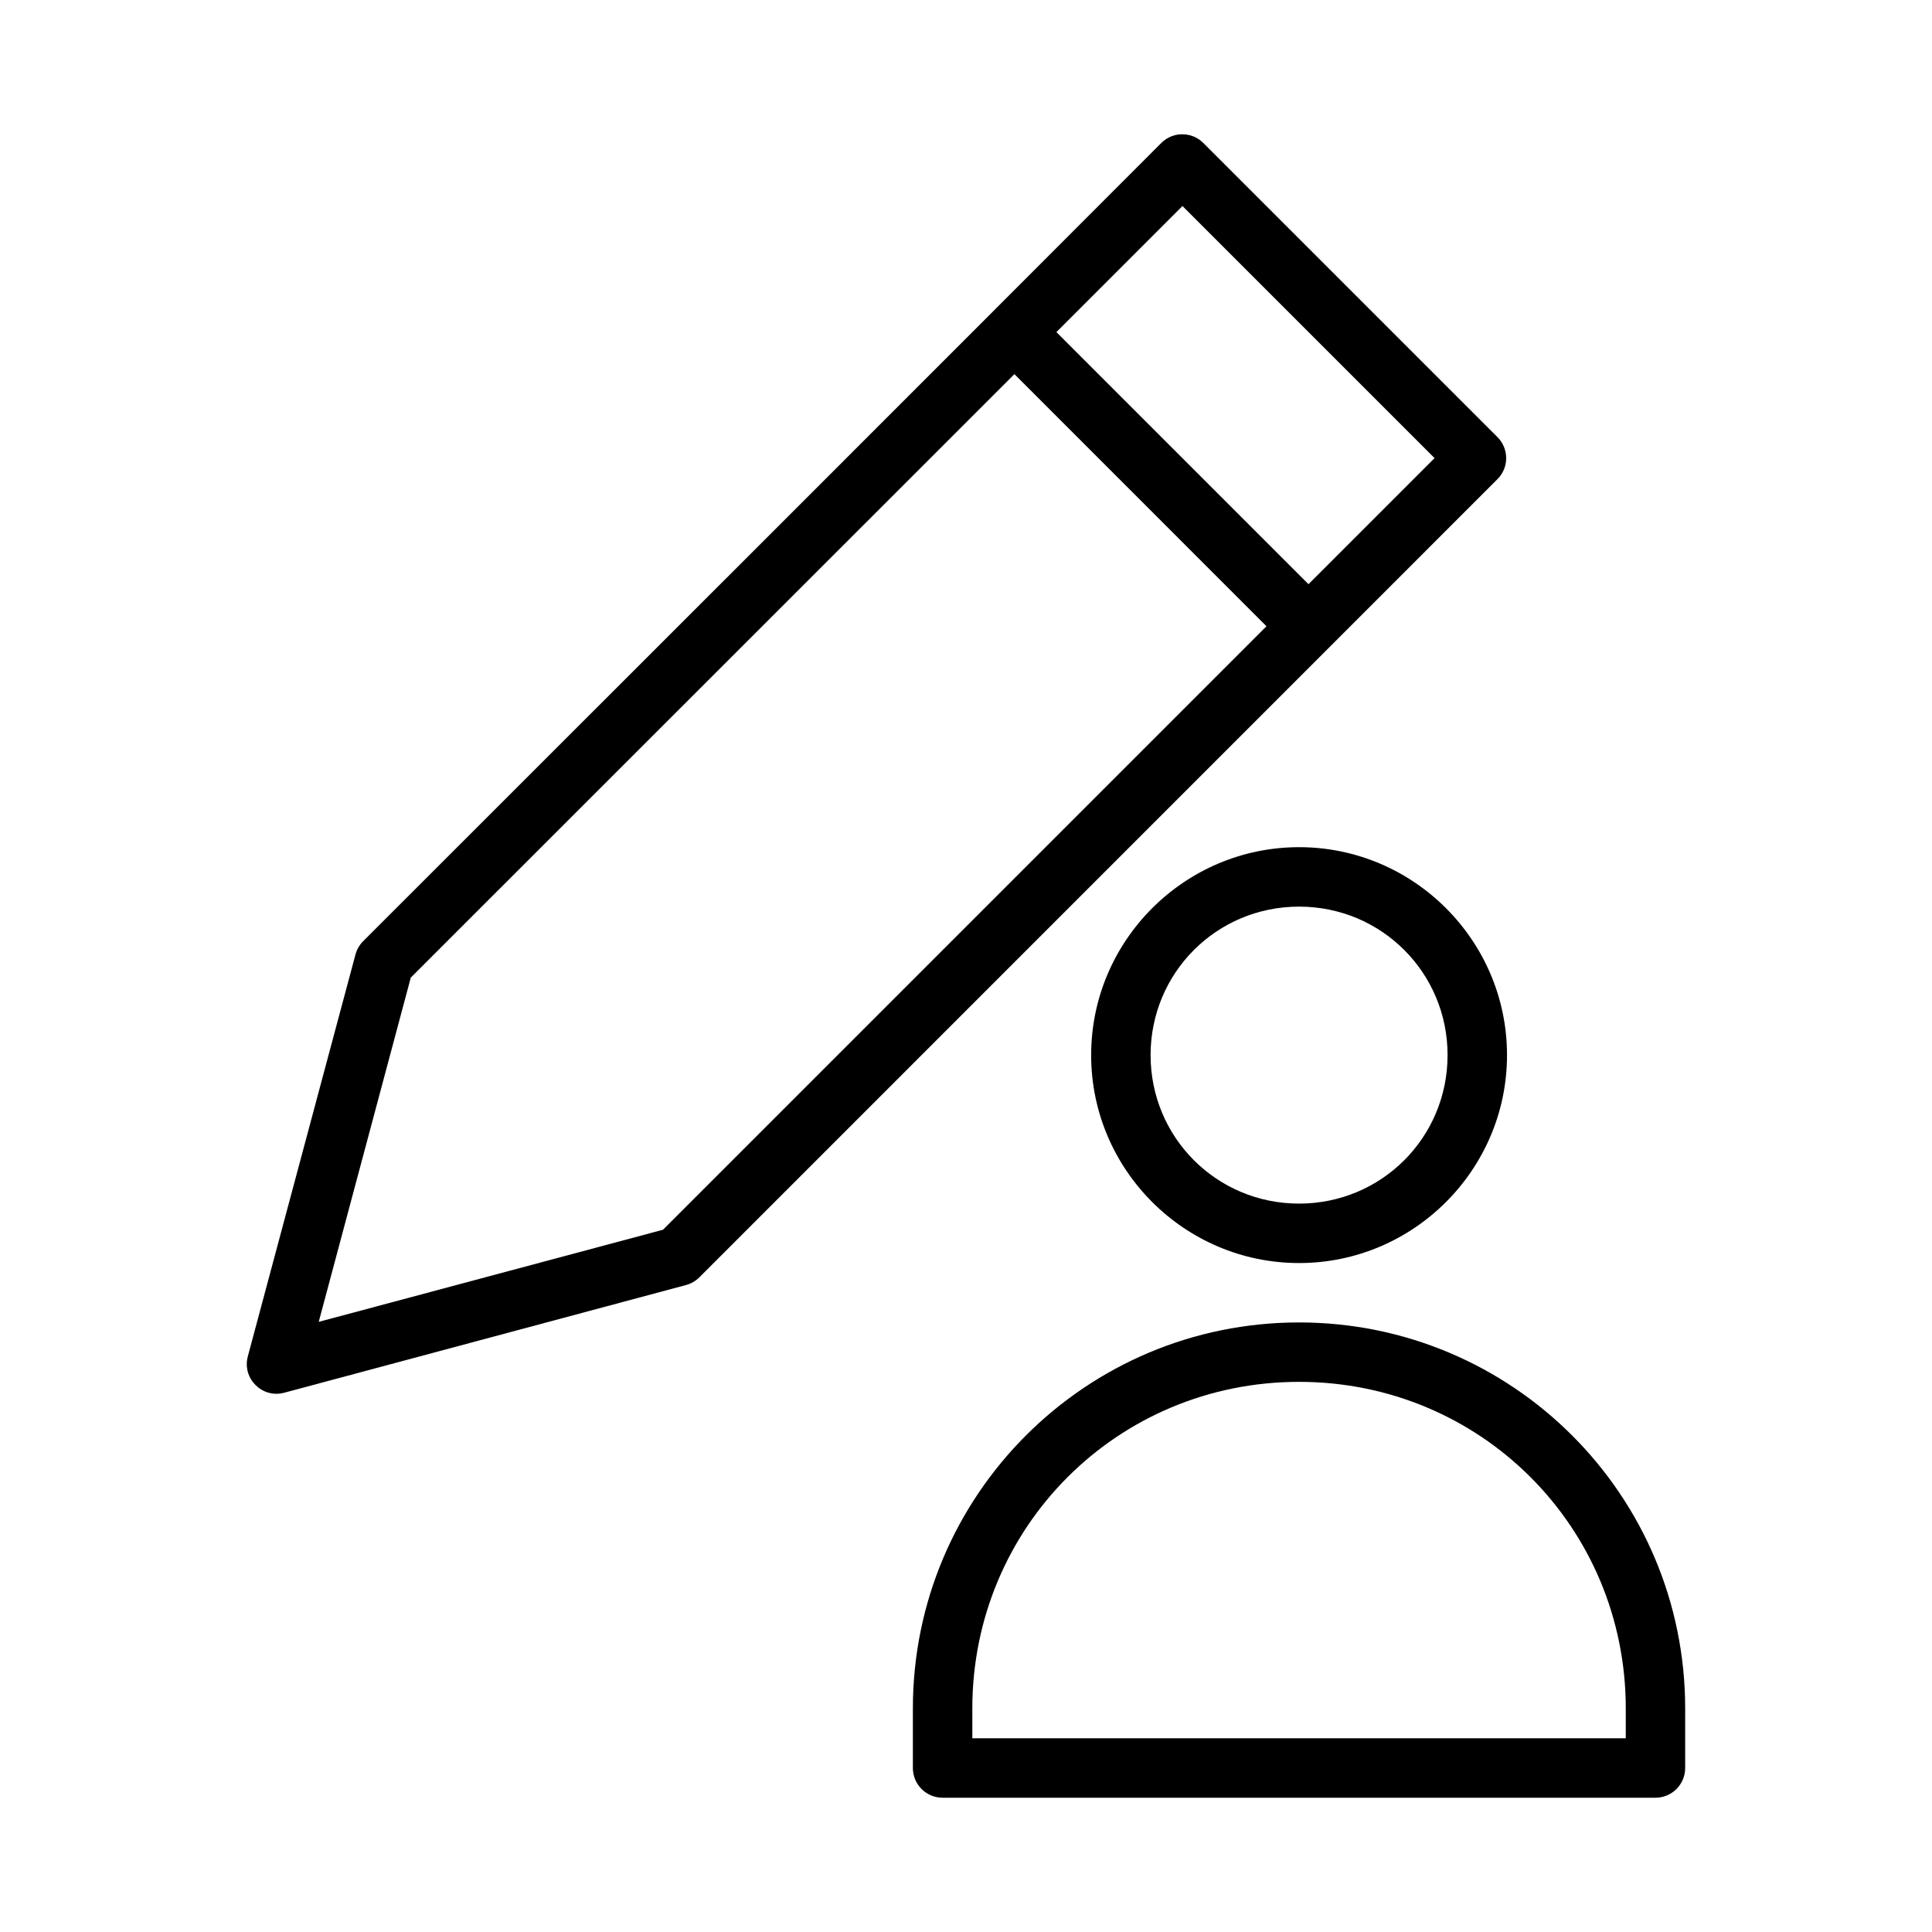
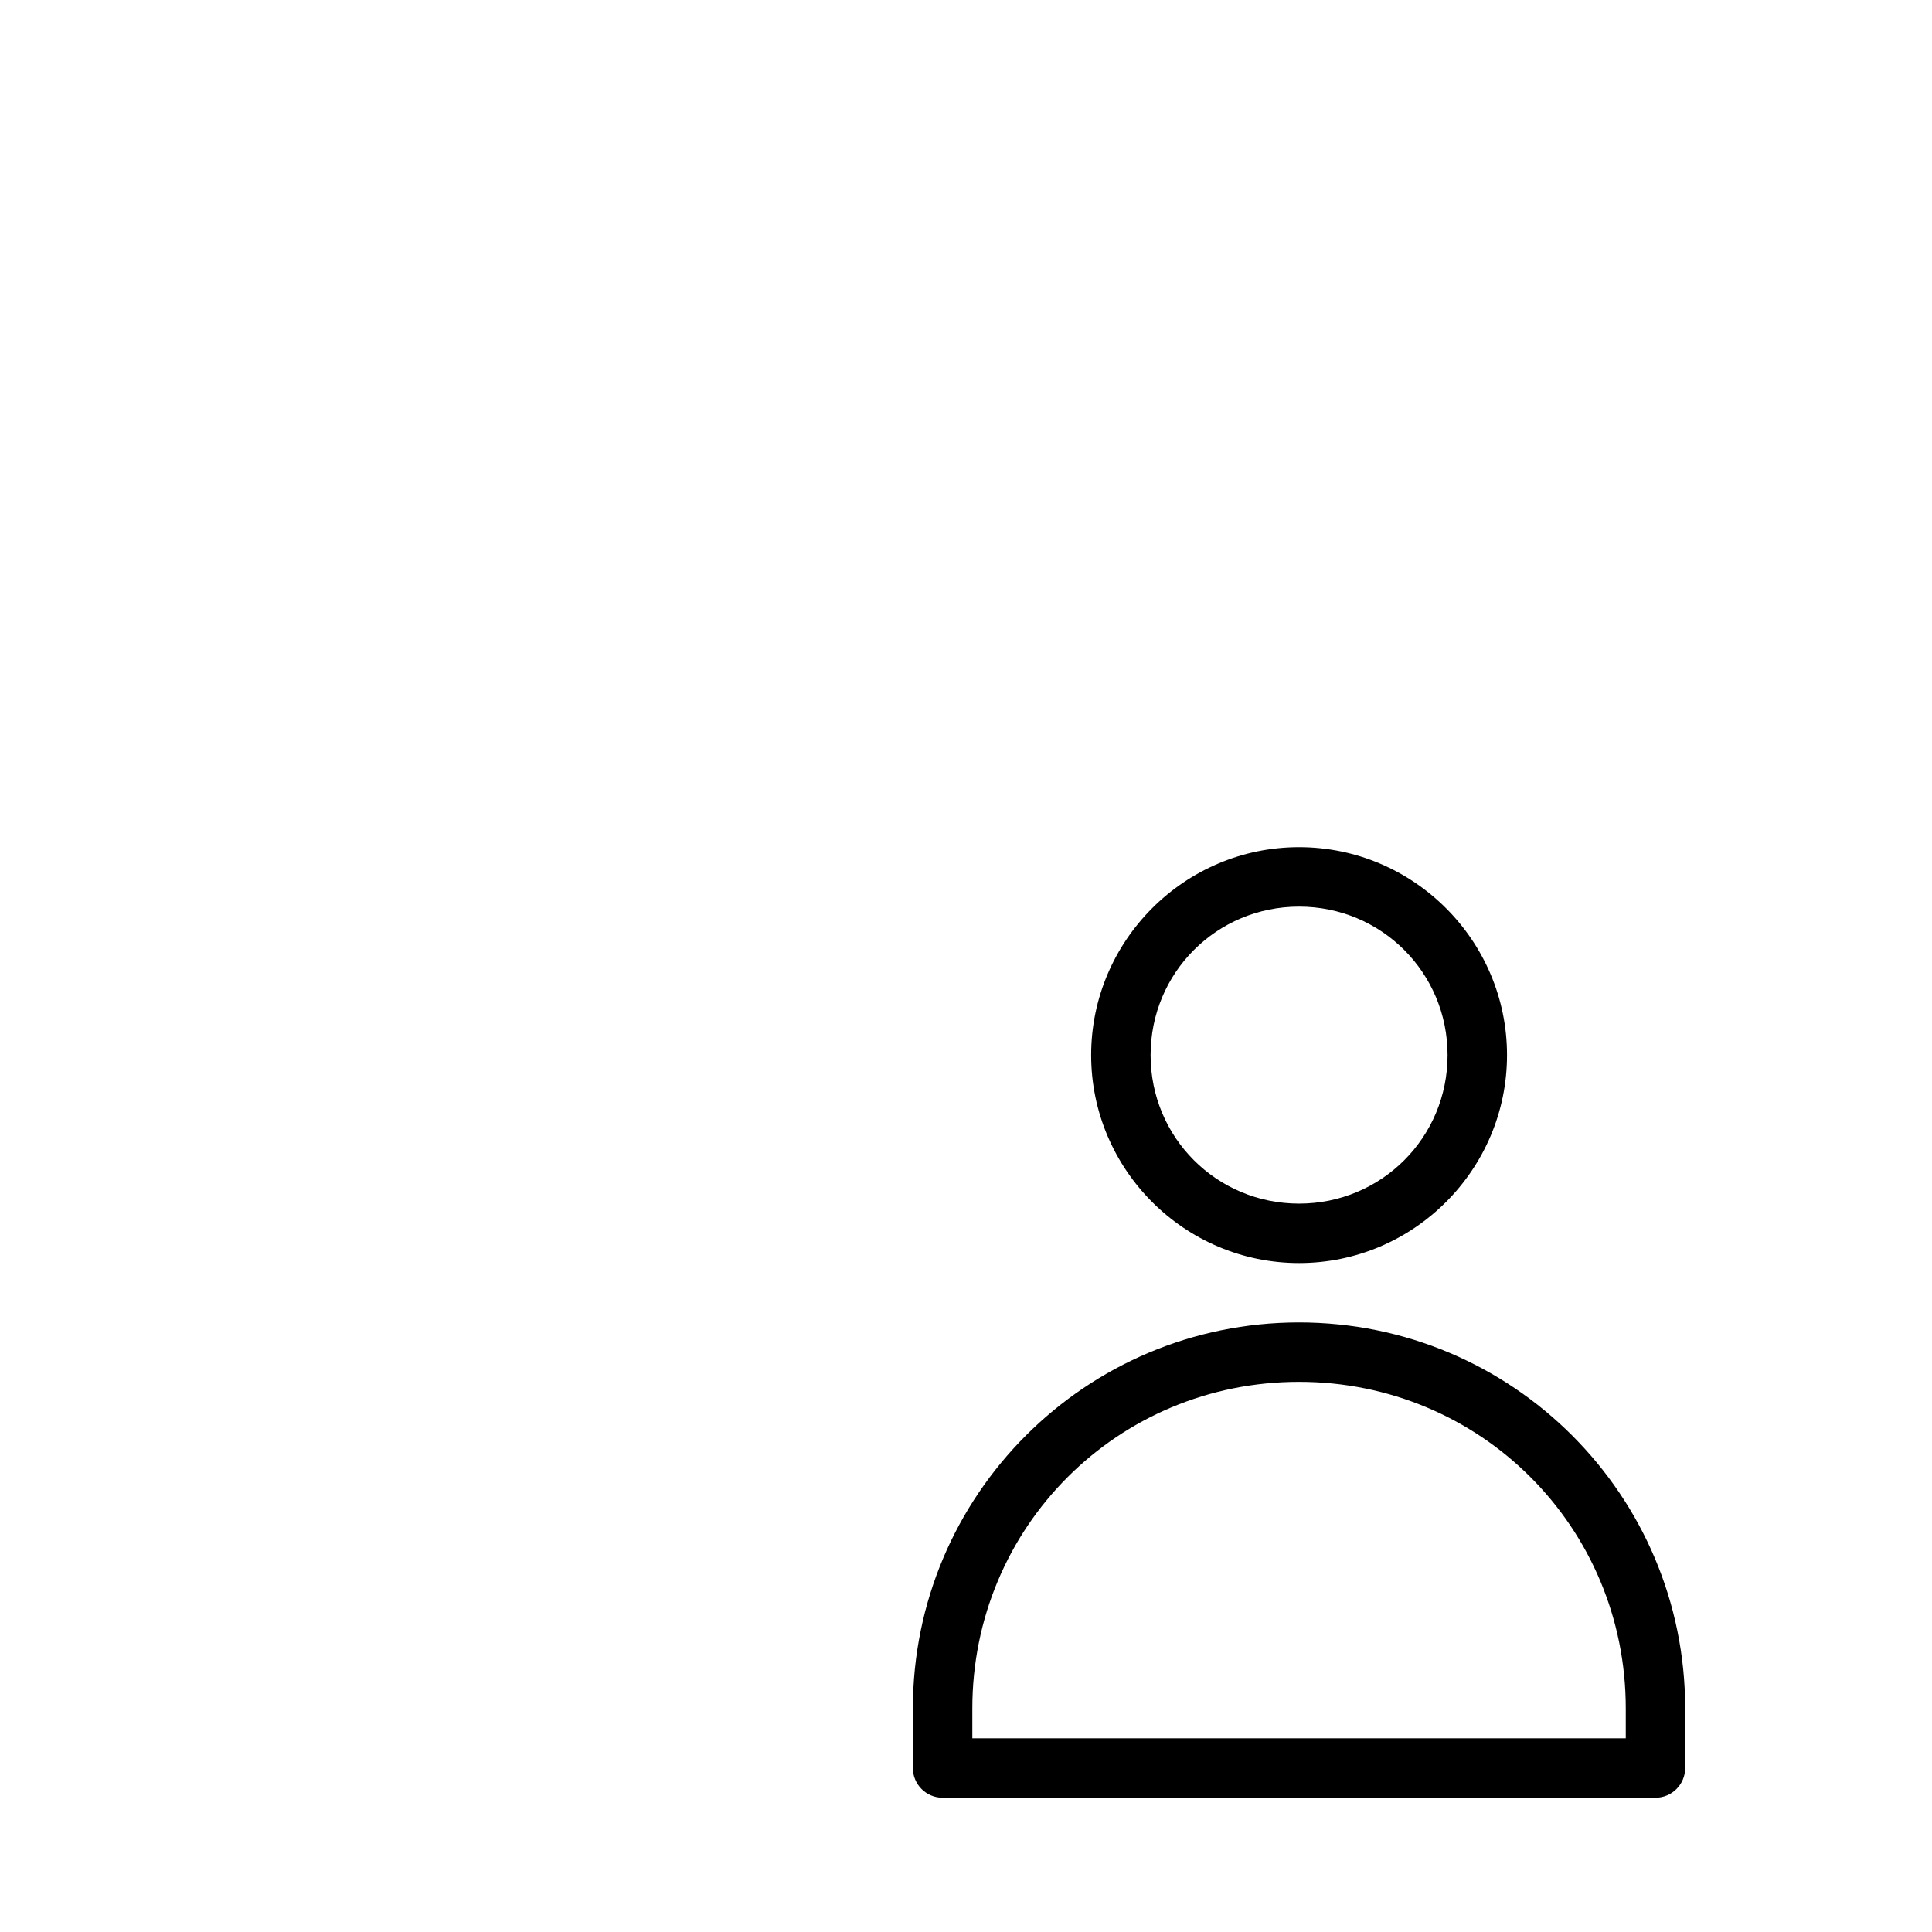
<svg xmlns="http://www.w3.org/2000/svg" fill="#000000" width="800px" height="800px" version="1.1" viewBox="144 144 512 512">
  <g>
-     <path d="m488.27 368.51c-30.348 0-55.105 24.758-55.105 55.105 0 30.348 24.754 55.105 55.105 55.105 30.348 0 55.105-24.754 55.105-55.105 0-30.348-24.754-55.105-55.105-55.105zm0 15.754c21.836 0 39.352 17.516 39.352 39.352 0 21.836-17.516 39.352-39.352 39.352-21.836 0-39.352-17.516-39.352-39.352 0-21.836 17.516-39.352 39.352-39.352z" />
+     <path d="m488.27 368.51c-30.348 0-55.105 24.758-55.105 55.105 0 30.348 24.754 55.105 55.105 55.105 30.348 0 55.105-24.754 55.105-55.105 0-30.348-24.754-55.105-55.105-55.105zm0 15.754c21.836 0 39.352 17.516 39.352 39.352 0 21.836-17.516 39.352-39.352 39.352-21.836 0-39.352-17.516-39.352-39.352 0-21.836 17.516-39.352 39.352-39.352" />
    <path d="m488.26 494.46c-56.559 0-102.34 45.766-102.34 102.31v15.742c-0.016 4.348 3.496 7.887 7.844 7.902h188.98c4.348-0.016 7.863-3.555 7.844-7.902v-15.742c0-56.539-45.777-102.31-102.34-102.31zm0 15.746c48.109 0 86.586 38.473 86.586 86.562v7.902h-173.17v-7.902c0-48.09 38.477-86.562 86.59-86.562z" />
-     <path d="m457.25 179.58c-2.066 0.02-4.047 0.855-5.504 2.32-70.449 70.559-140.96 141.01-211.5 211.52-0.98 0.98-1.688 2.207-2.043 3.551l-28.52 106.46c-1.586 5.859 3.777 11.23 9.641 9.656l106.46-28.535c1.344-0.355 2.57-1.062 3.551-2.043 70.496-70.504 140.99-141.01 211.49-211.51 3.106-3.078 3.106-8.098 0-11.176l-77.906-77.906c-1.852-1.852-3.961-2.328-5.668-2.328zm0.117 19.02 66.805 66.805-33.41 33.41-66.805-66.805zm-44.543 44.559h0.016l66.789 66.805-159.93 159.93-91.234 24.414 24.398-91.234z" />
  </g>
</svg>